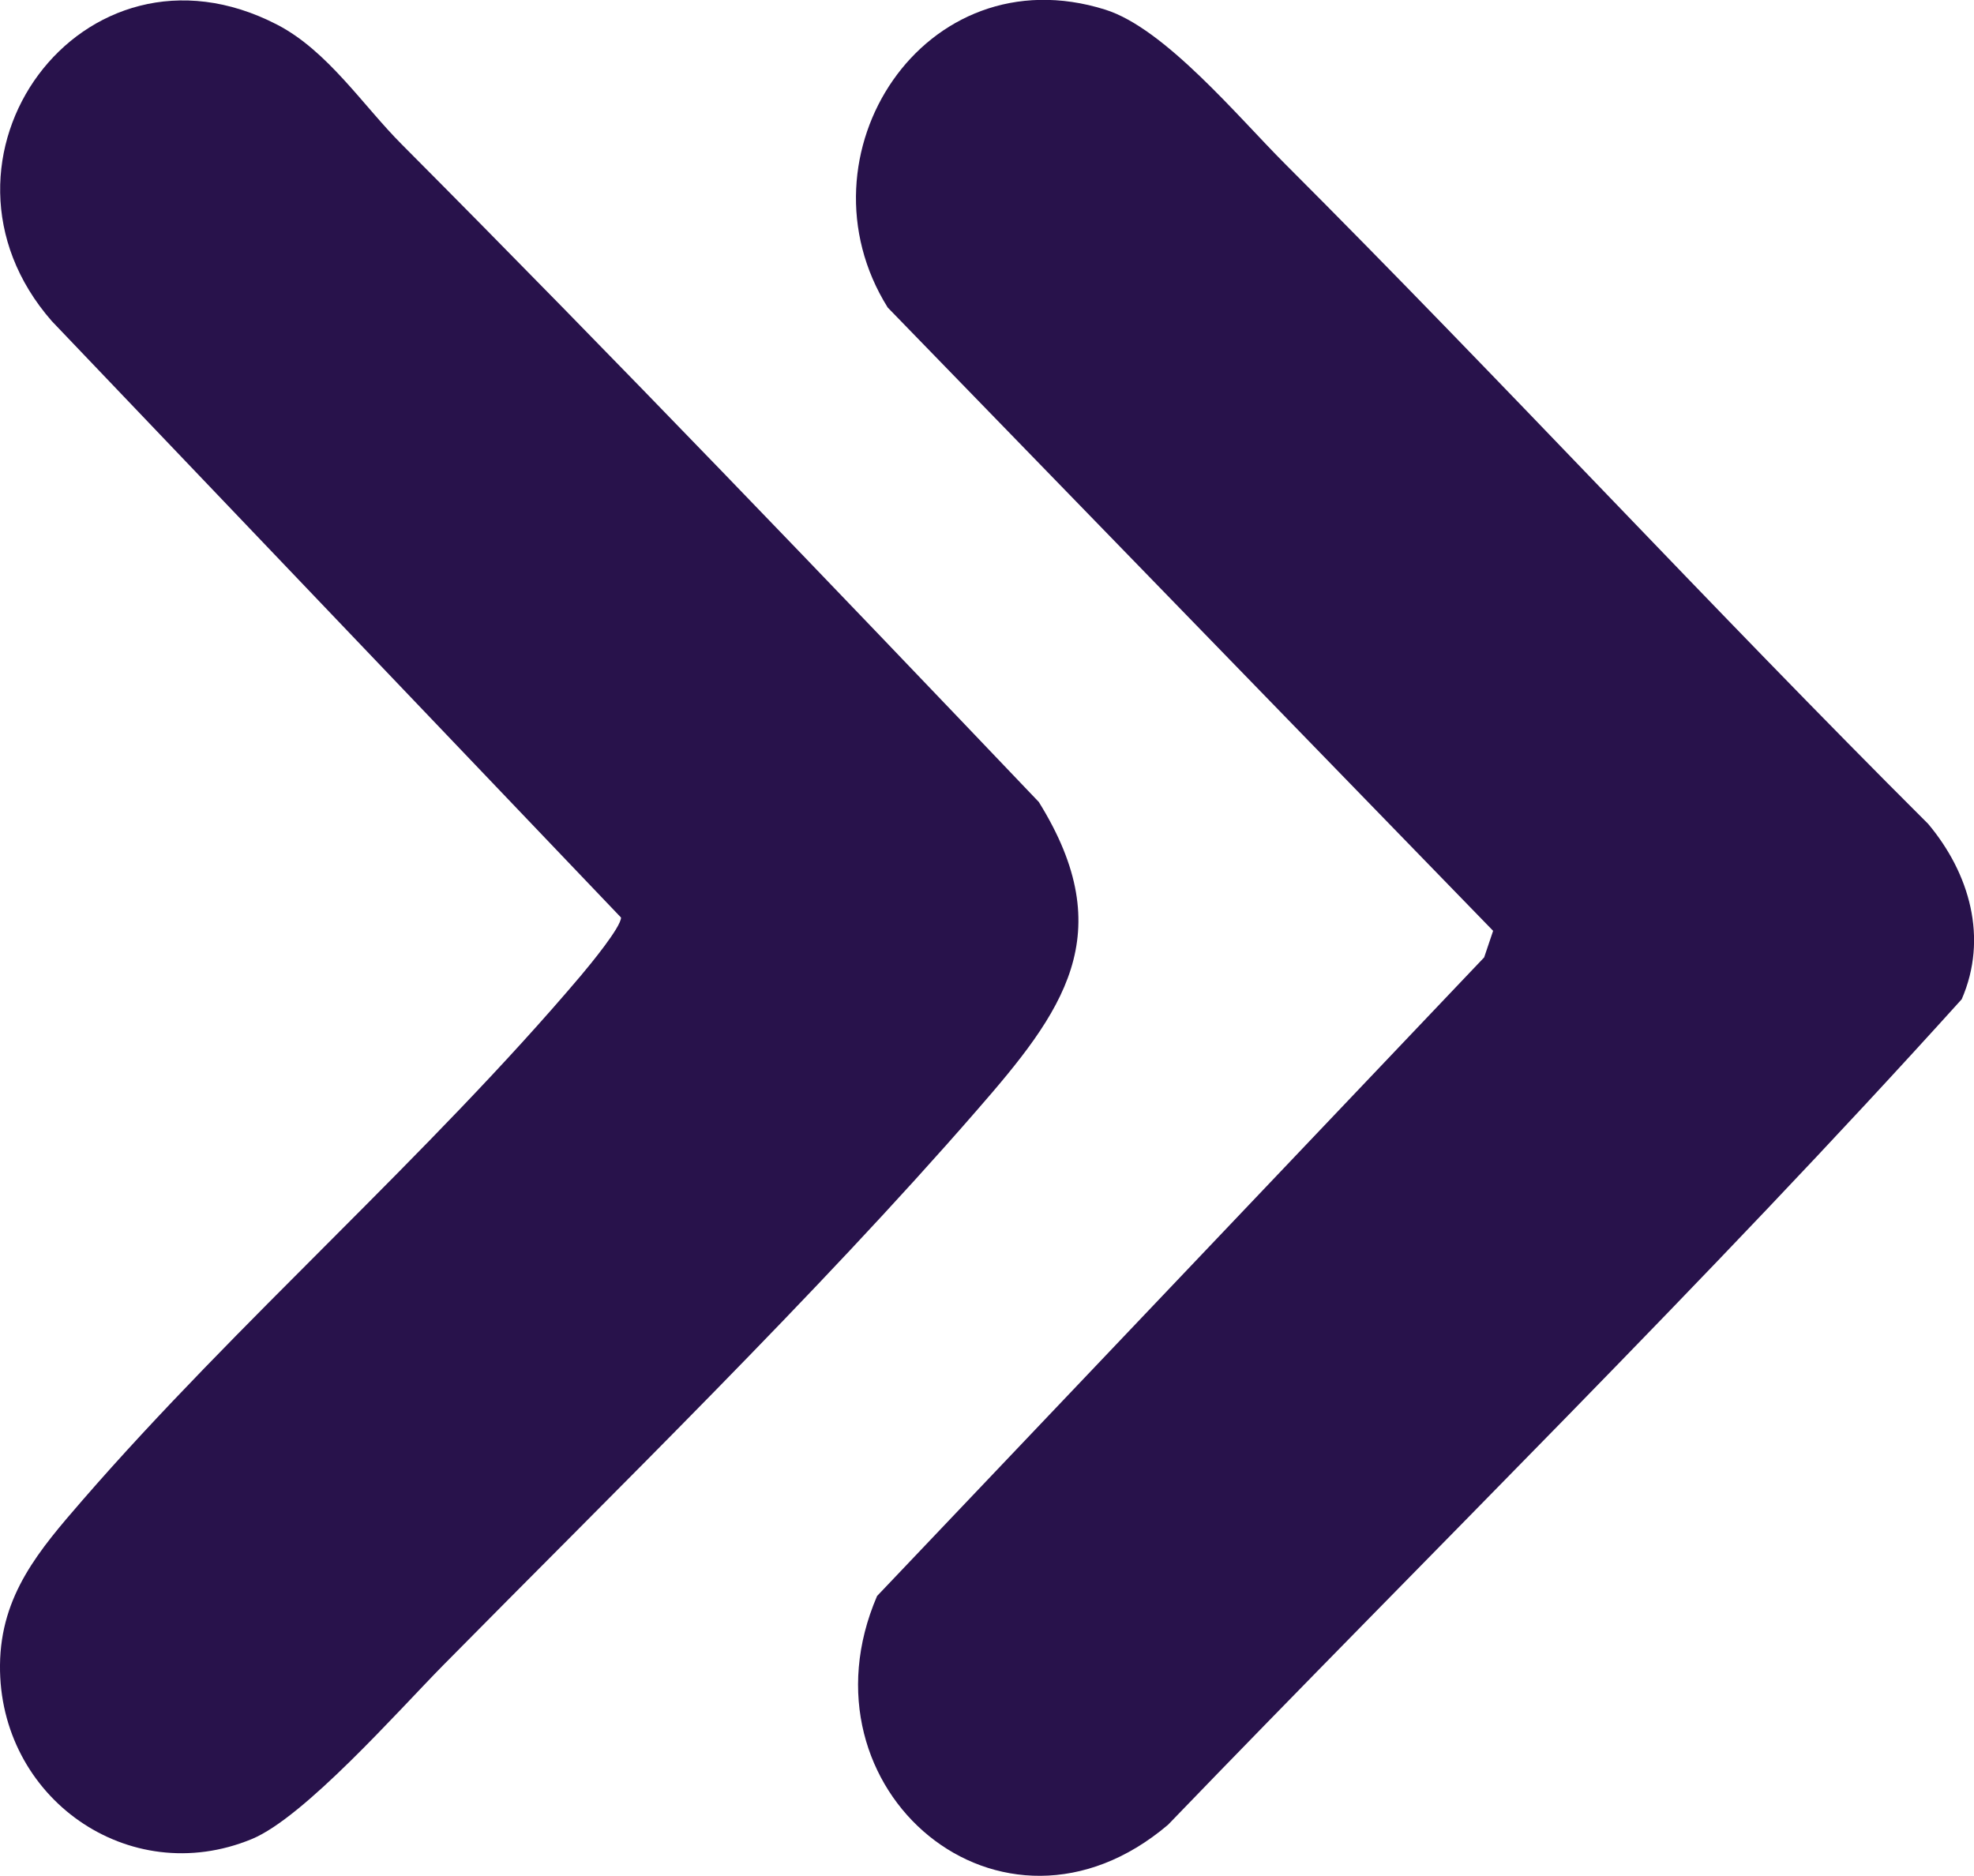
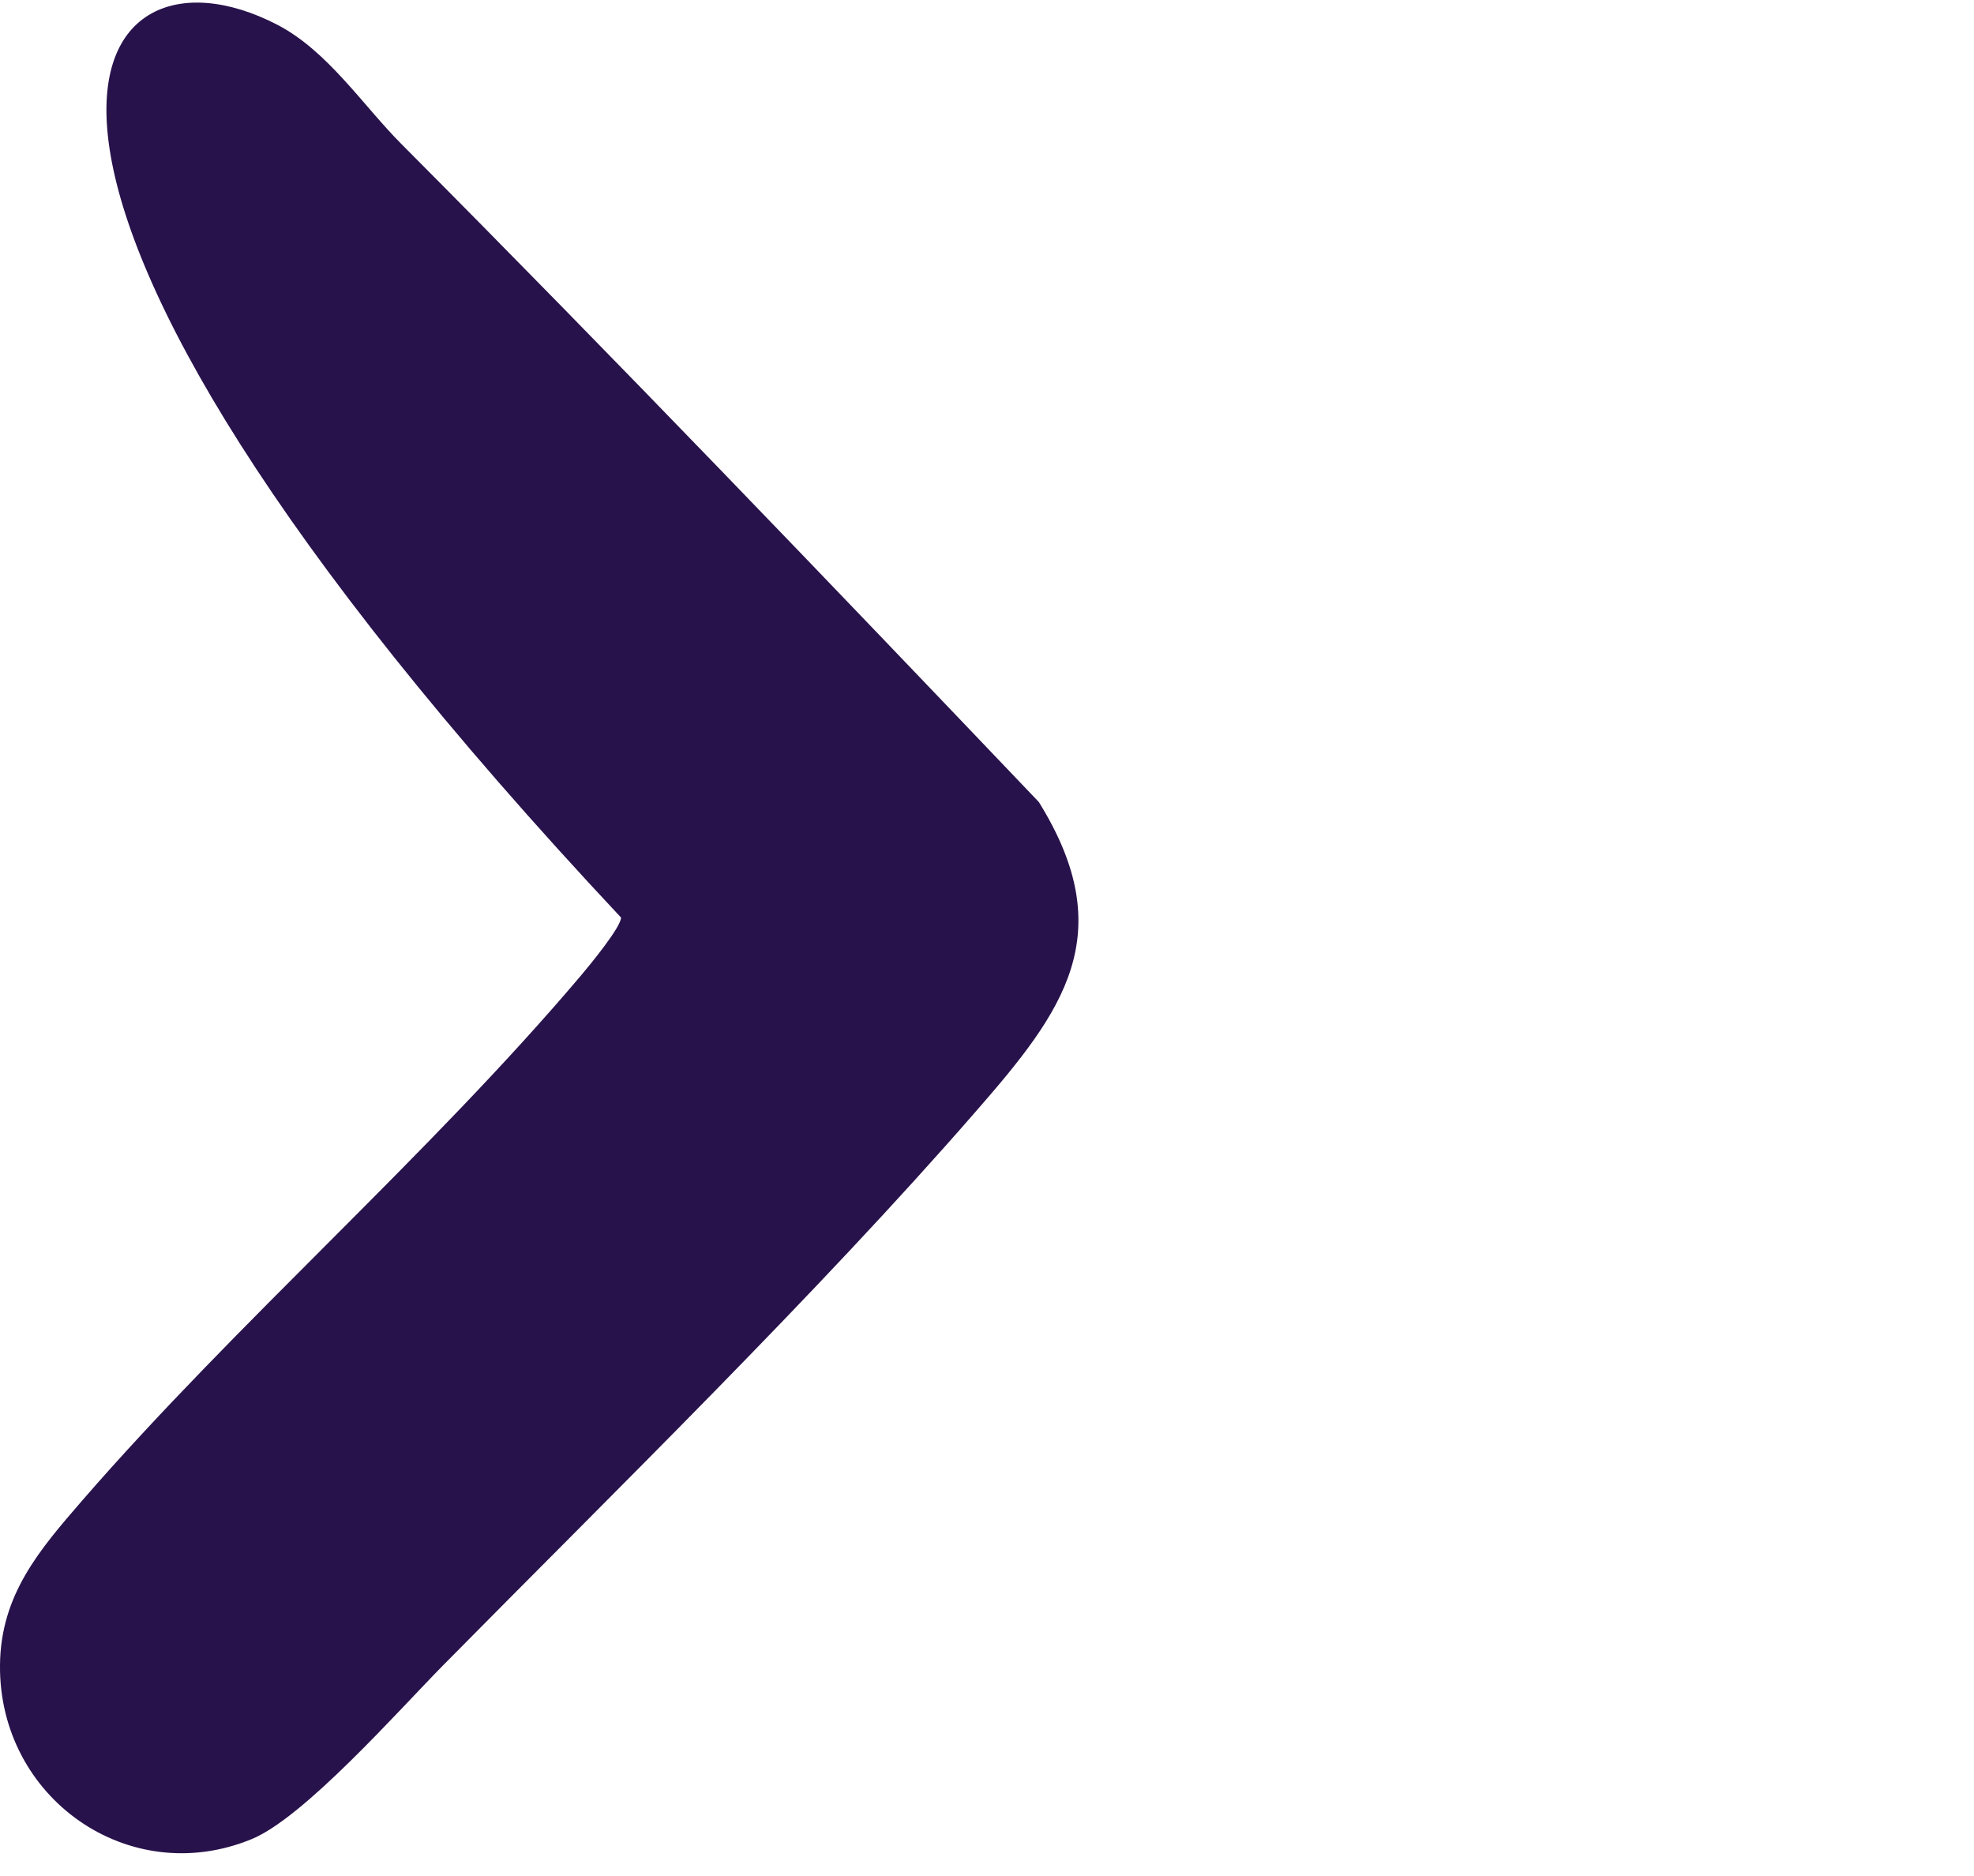
<svg xmlns="http://www.w3.org/2000/svg" id="Ebene_1" version="1.1" viewBox="0 0 59.44 56.49">
  <defs>
    <style>
      .st0 {
        fill: #28124b;
      }
    </style>
  </defs>
-   <path class="st0" d="M38.69,4.93c6.54,6.54,12.82,13.35,19.37,19.88,1.25,1.49,1.81,3.44,1.01,5.28-7.68,8.51-15.93,16.59-23.9,24.86-5.01,4.25-11.27-1.06-8.76-6.89l18.28-19.23.27-.8L26.73,9.26c-2.86-4.58,1.1-10.68,6.55-8.97,1.79.56,4,3.23,5.41,4.64Z" />
-   <path class="st0" d="M12.1,4.35c6.48,6.51,12.84,13.15,19.18,19.8,2.48,3.99.72,6.32-1.88,9.3-4.78,5.5-10.88,11.45-16.06,16.7-1.35,1.37-4.18,4.58-5.76,5.23C3.87,56.91-.04,54.13,0,50.14c.02-2.12,1.19-3.47,2.48-4.96,4.66-5.37,10.44-10.4,15.01-15.8.27-.32,1.21-1.46,1.21-1.75L1.56,9.67C-2.68,4.82,2.47-2.29,8.34.74c1.53.79,2.59,2.44,3.76,3.61Z" />
+   <path class="st0" d="M12.1,4.35c6.48,6.51,12.84,13.15,19.18,19.8,2.48,3.99.72,6.32-1.88,9.3-4.78,5.5-10.88,11.45-16.06,16.7-1.35,1.37-4.18,4.58-5.76,5.23C3.87,56.91-.04,54.13,0,50.14c.02-2.12,1.19-3.47,2.48-4.96,4.66-5.37,10.44-10.4,15.01-15.8.27-.32,1.21-1.46,1.21-1.75C-2.68,4.82,2.47-2.29,8.34.74c1.53.79,2.59,2.44,3.76,3.61Z" />
</svg>